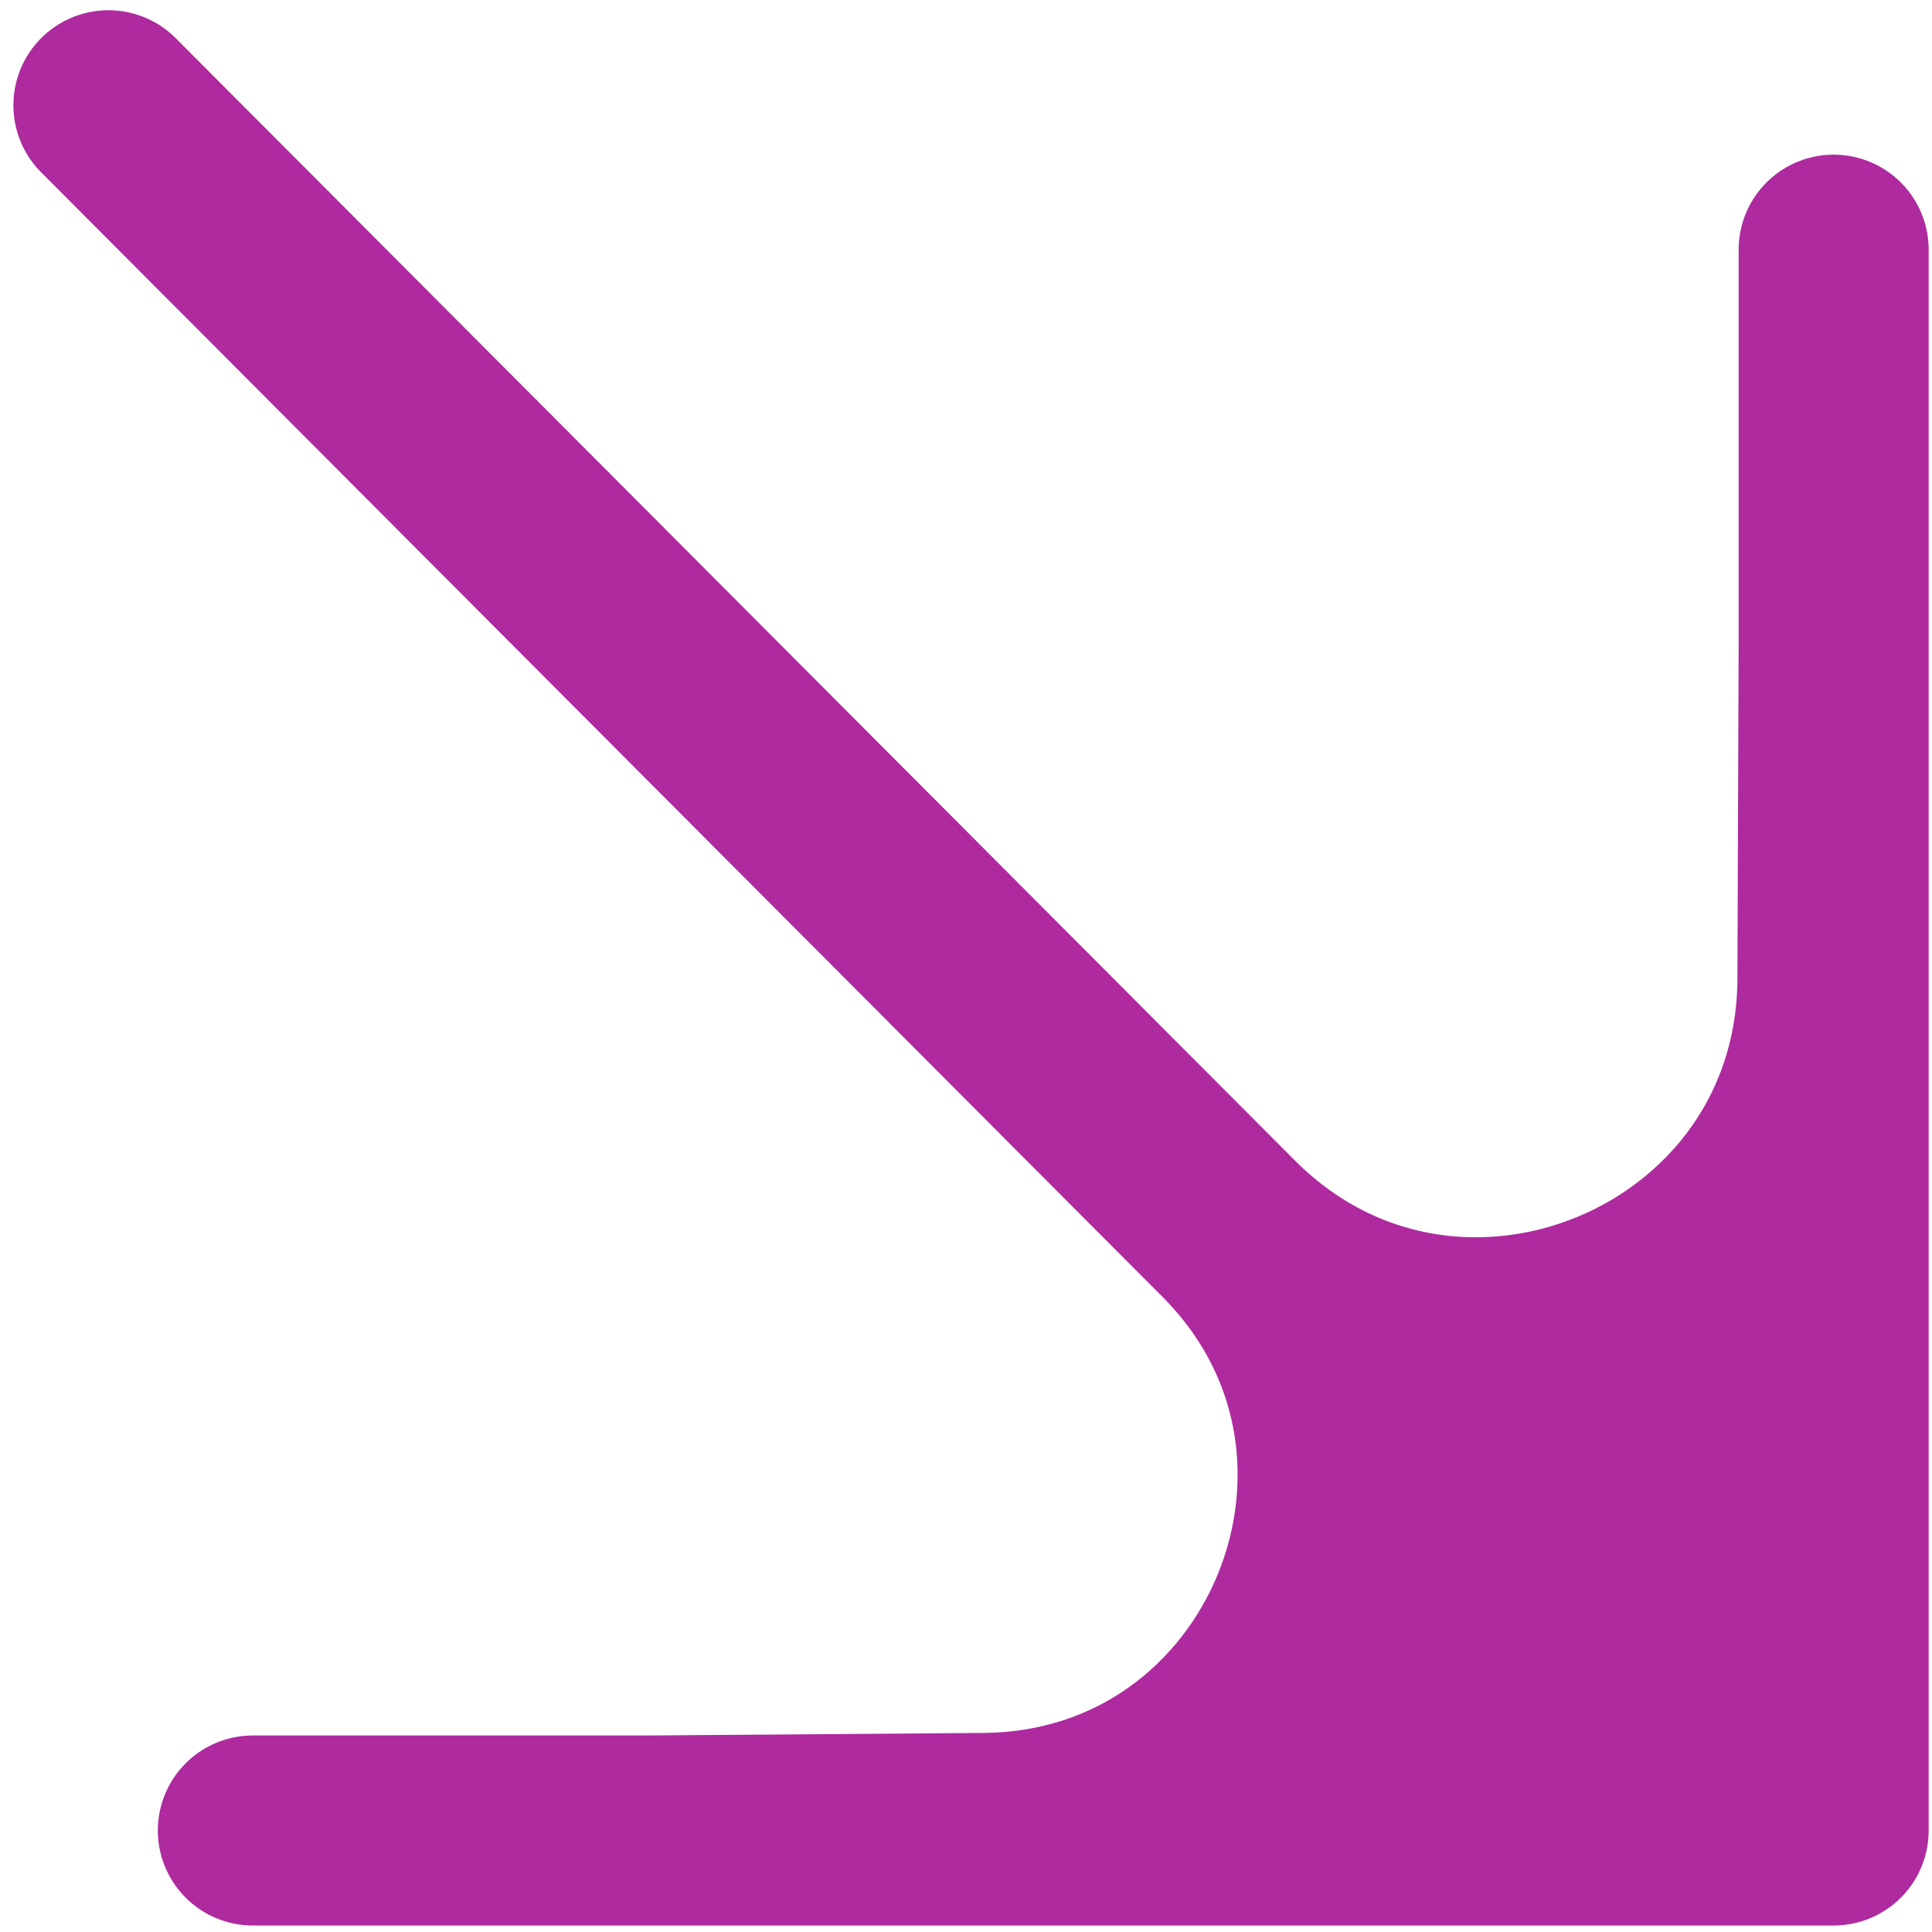
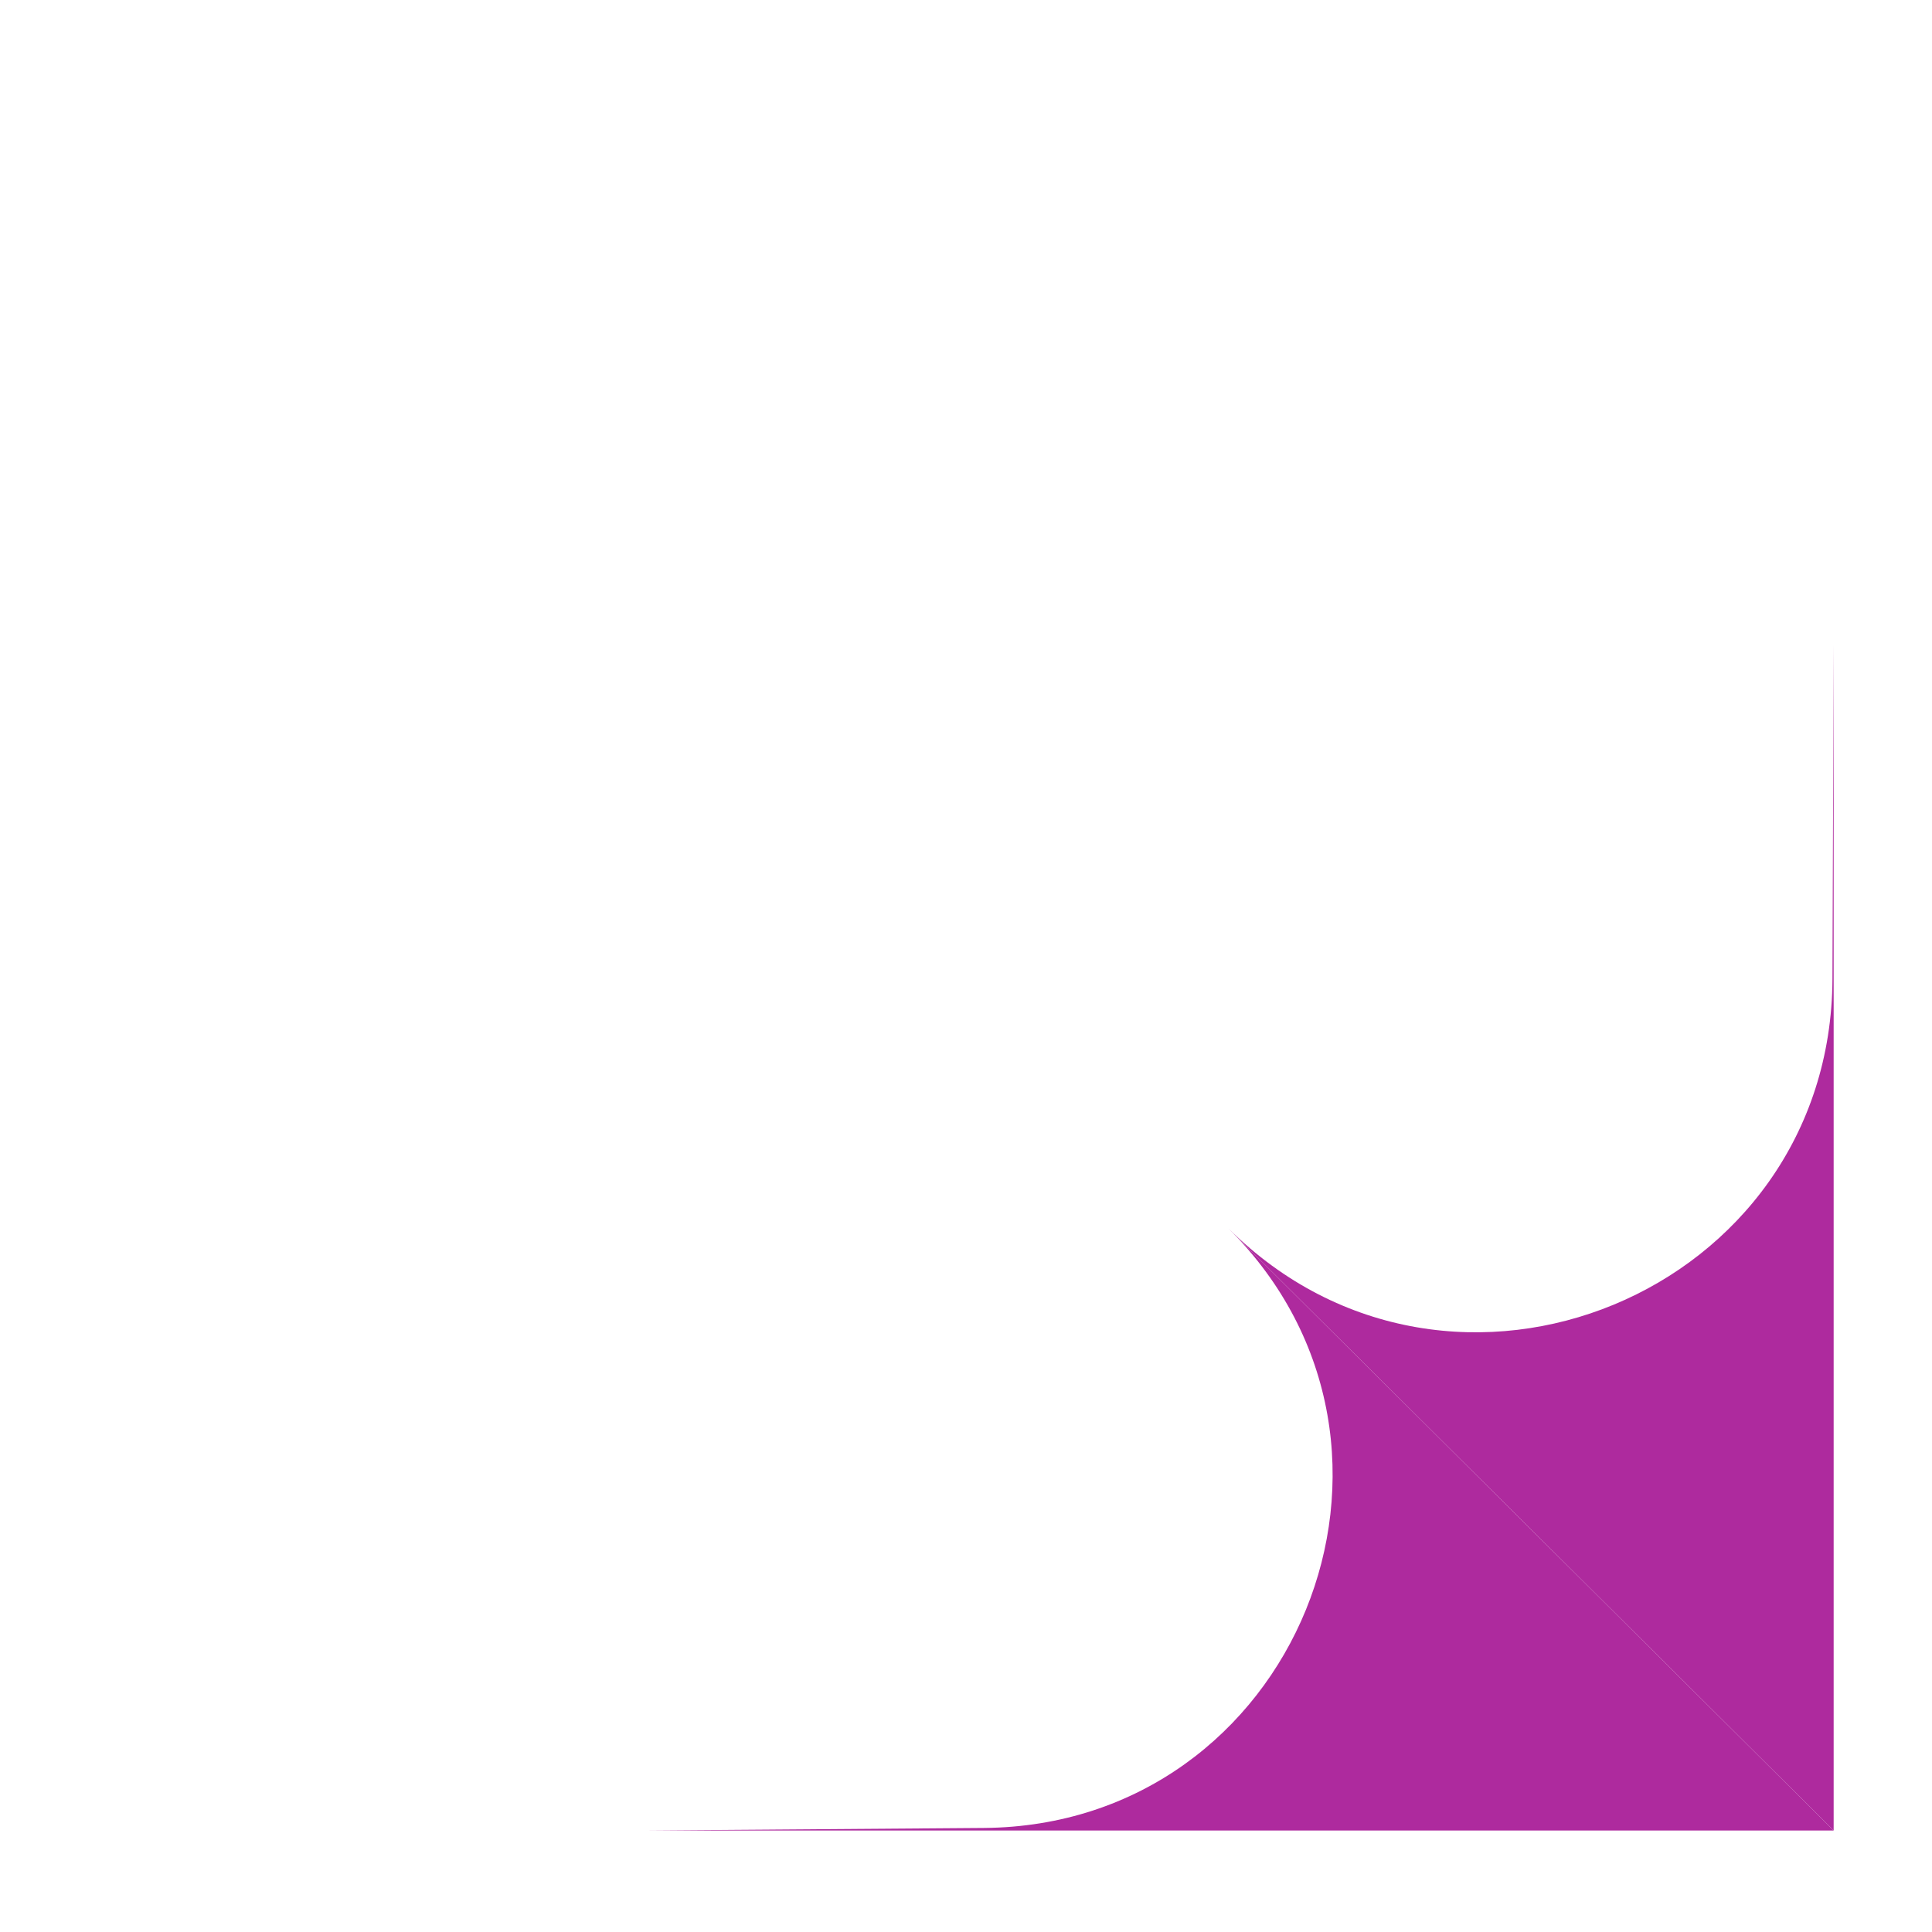
<svg xmlns="http://www.w3.org/2000/svg" width="61" height="61" viewBox="0 0 61 61" fill="none">
  <path d="M20.461 57.795L57.895 57.795L38.79 38.789V38.789C45.766 45.728 40.903 57.64 31.064 57.715L20.461 57.795Z" fill="#AE2A9E" />
  <path d="M57.895 57.795L57.895 32.839L57.895 20.361L57.857 30.902C57.821 40.83 45.828 45.791 38.79 38.789V38.789L57.895 57.795Z" fill="#AE2A9E" />
-   <path d="M3.423 3.323L38.79 38.789M57.895 57.795L57.895 32.839L57.895 20.361M57.895 57.795L20.461 57.795M57.895 57.795L38.79 38.789M57.895 7.883L57.895 20.361M7.983 57.795L20.461 57.795M57.895 20.361L57.857 30.902C57.821 40.83 45.828 45.791 38.79 38.789V38.789M20.461 57.795L31.064 57.715C40.903 57.64 45.766 45.728 38.79 38.789V38.789" stroke="#AE2A9E" stroke-width="6" stroke-linecap="round" stroke-linejoin="round" />
</svg>